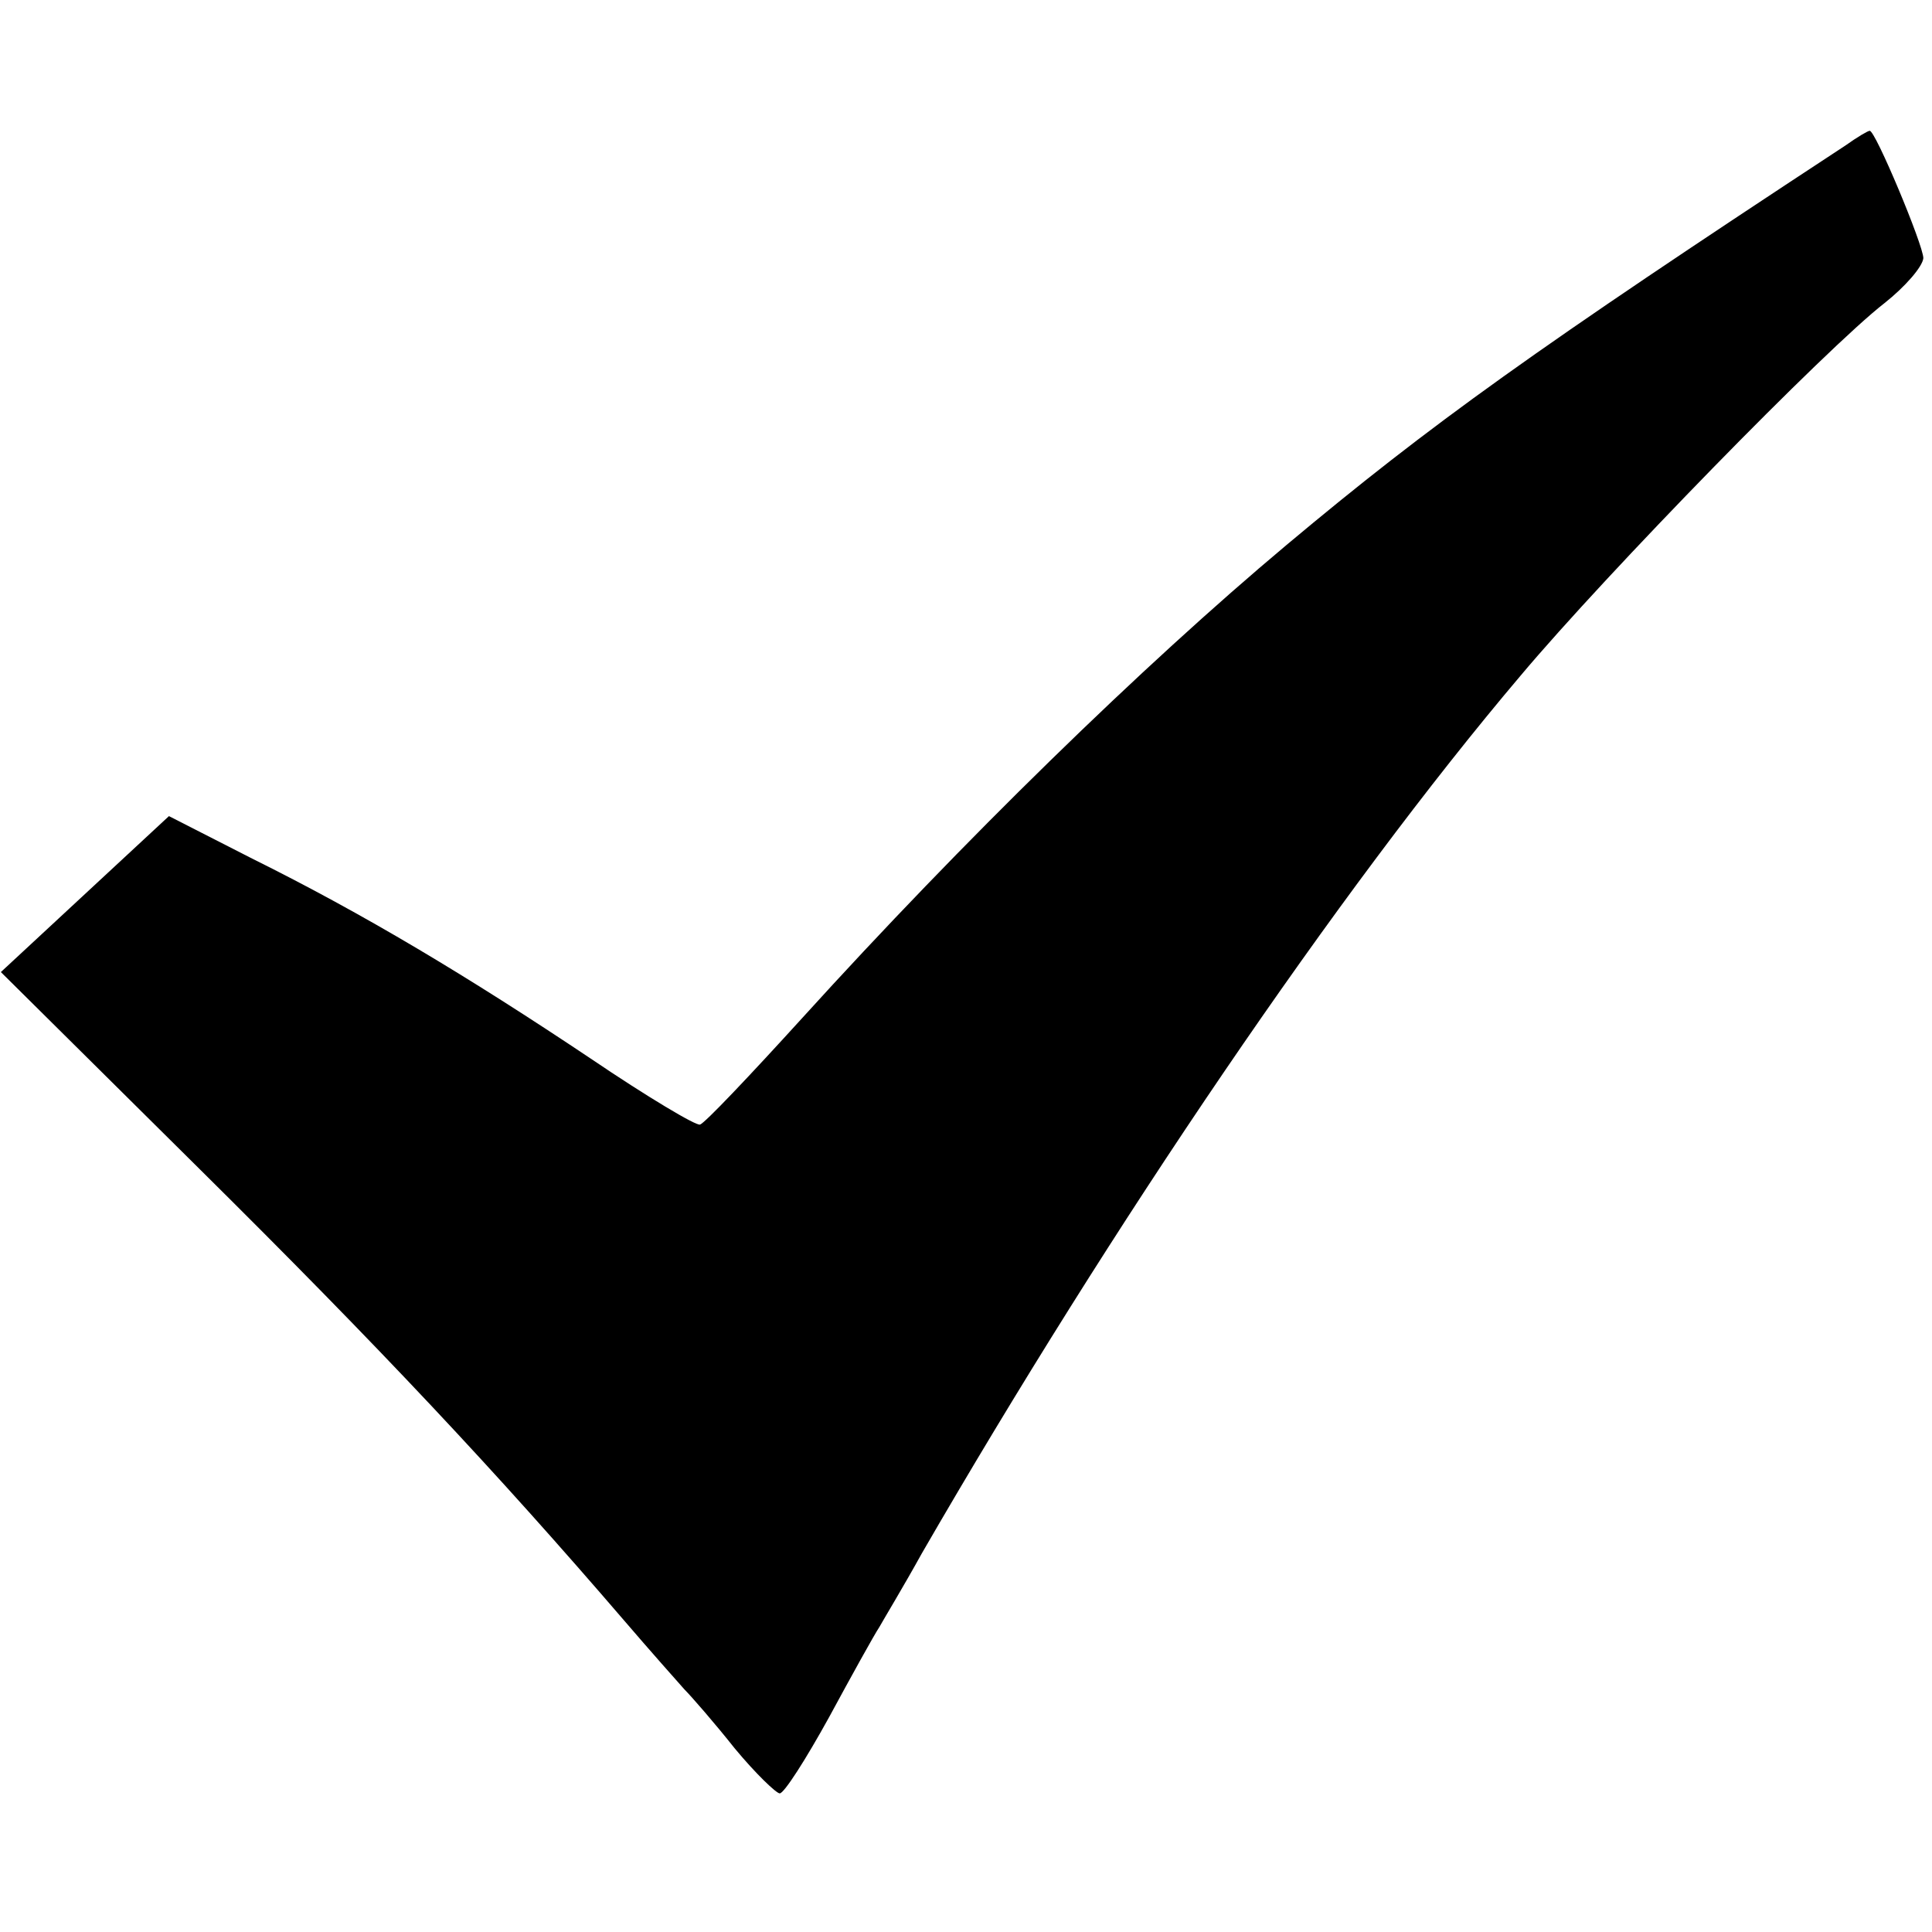
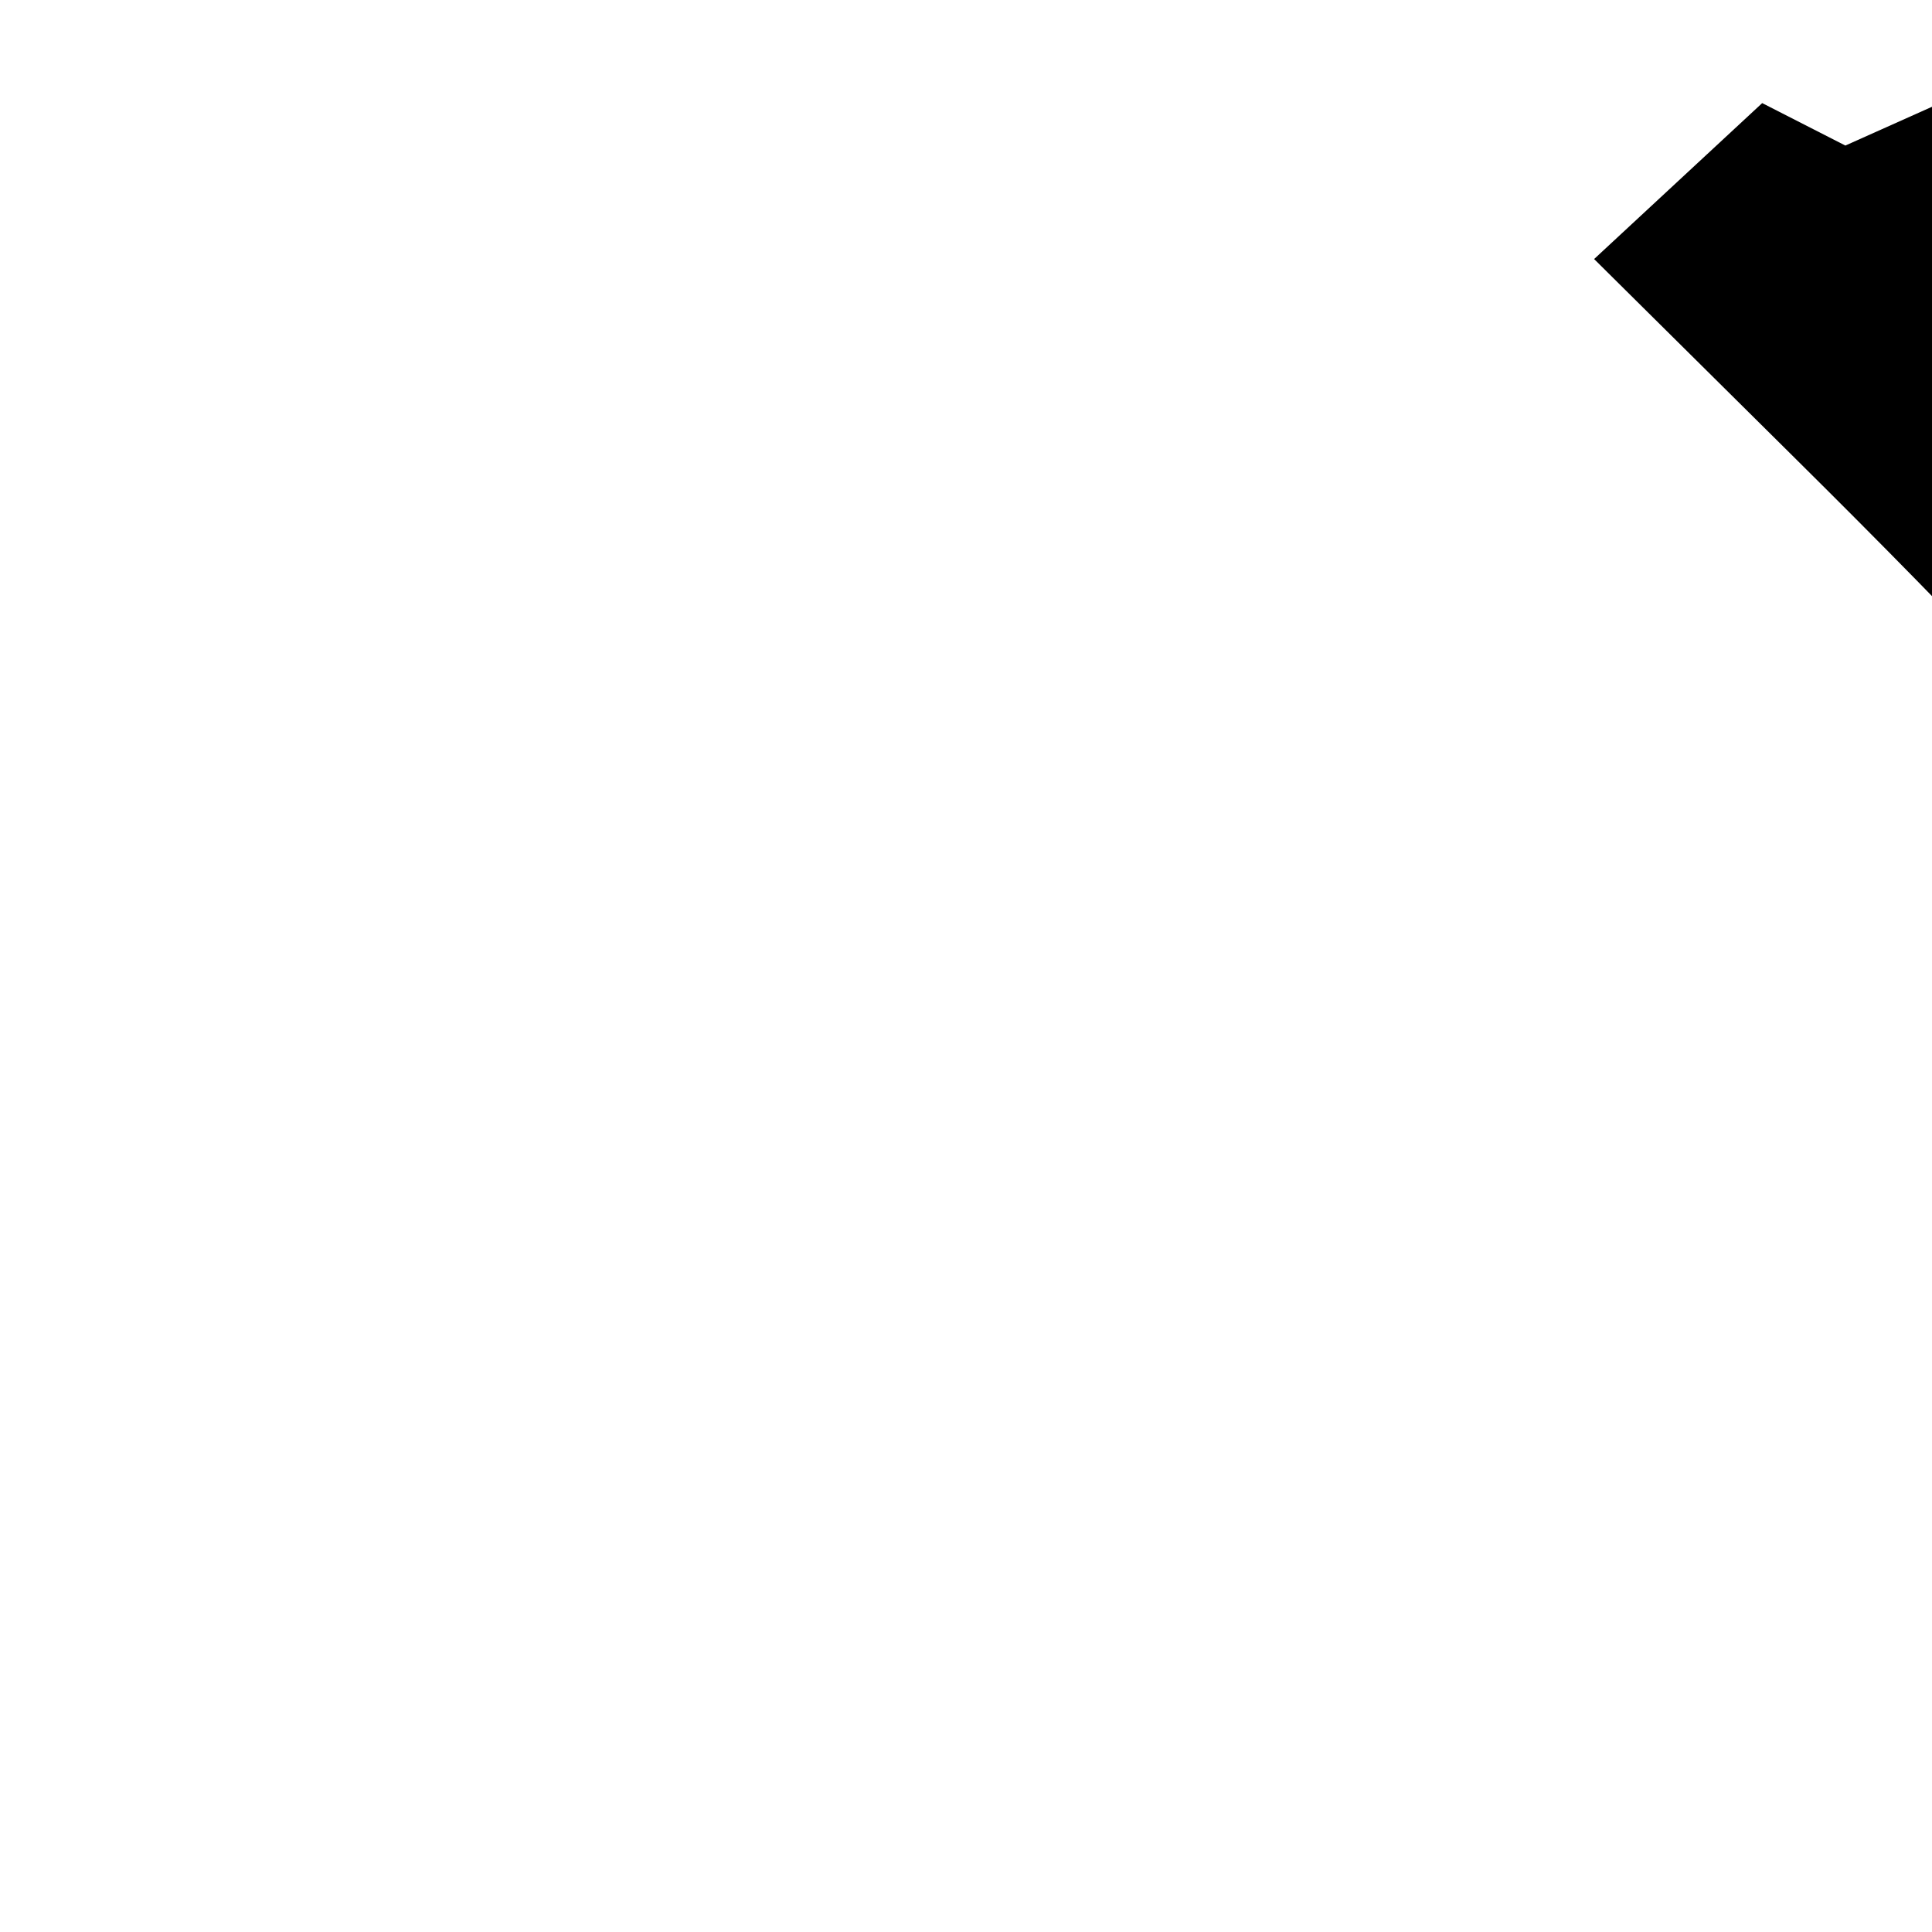
<svg xmlns="http://www.w3.org/2000/svg" version="1.0" width="223pt" height="223pt" viewBox="0 0 223 223" preserveAspectRatio="xMidYMid meet">
  <g transform="translate(0,223) scale(0.1,-0.1)" fill="#000000" stroke="none">
-     <path d="M2130 2062 c-358 -235 -479 -322 -645 -461 -167 -140 -373 -341 -559 -546 -60 -66 -113 -122 -118 -123 -4 -2 -61 32 -126 76 -142 95 -262 167 -391 231 l-96 49 -97 -90 -97 -90 229 -227 c209 -207 343 -350 490 -521 30 -35 62 -71 70 -80 8 -8 35 -39 58 -68 24 -29 48 -52 52 -52 5 0 30 39 57 88 26 48 52 95 58 104 5 9 28 47 49 85 219 379 480 764 691 1013 100 119 353 378 420 430 24 19 44 42 45 52 0 15 -56 149 -62 147 -2 0 -14 -7 -28 -17z" />
+     <path d="M2130 2062 l-96 49 -97 -90 -97 -90 229 -227 c209 -207 343 -350 490 -521 30 -35 62 -71 70 -80 8 -8 35 -39 58 -68 24 -29 48 -52 52 -52 5 0 30 39 57 88 26 48 52 95 58 104 5 9 28 47 49 85 219 379 480 764 691 1013 100 119 353 378 420 430 24 19 44 42 45 52 0 15 -56 149 -62 147 -2 0 -14 -7 -28 -17z" />
  </g>
</svg>